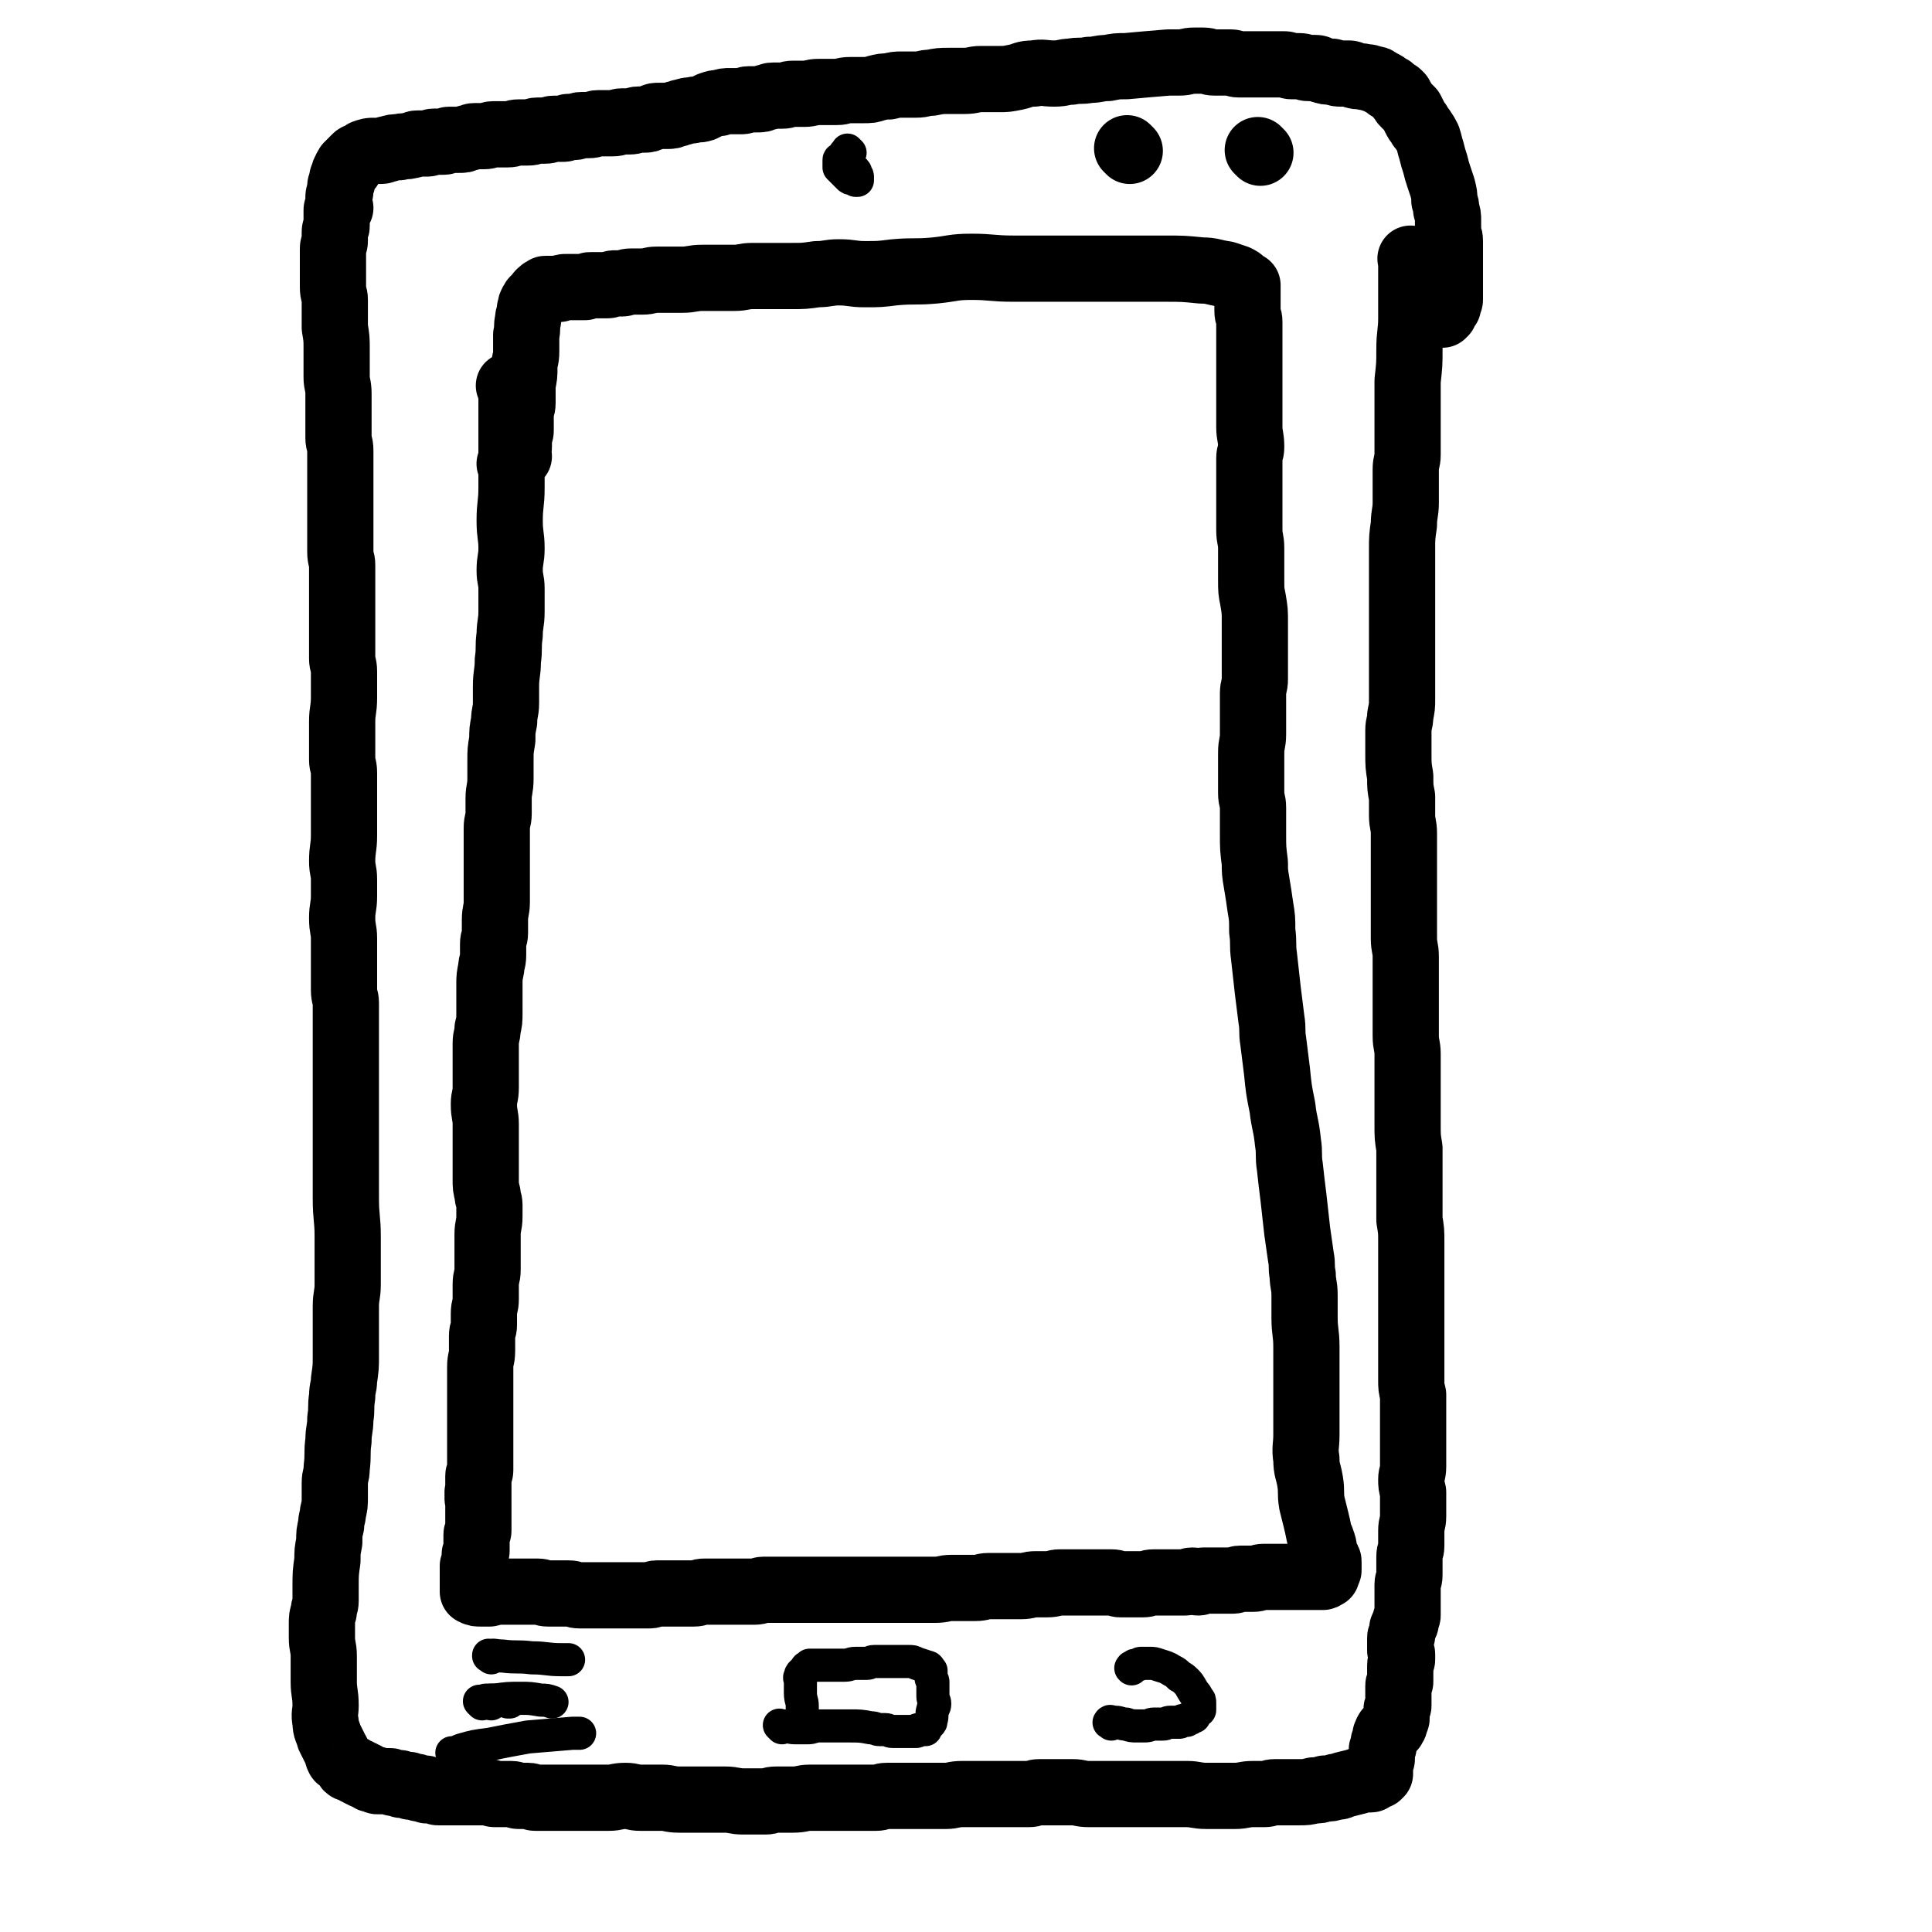
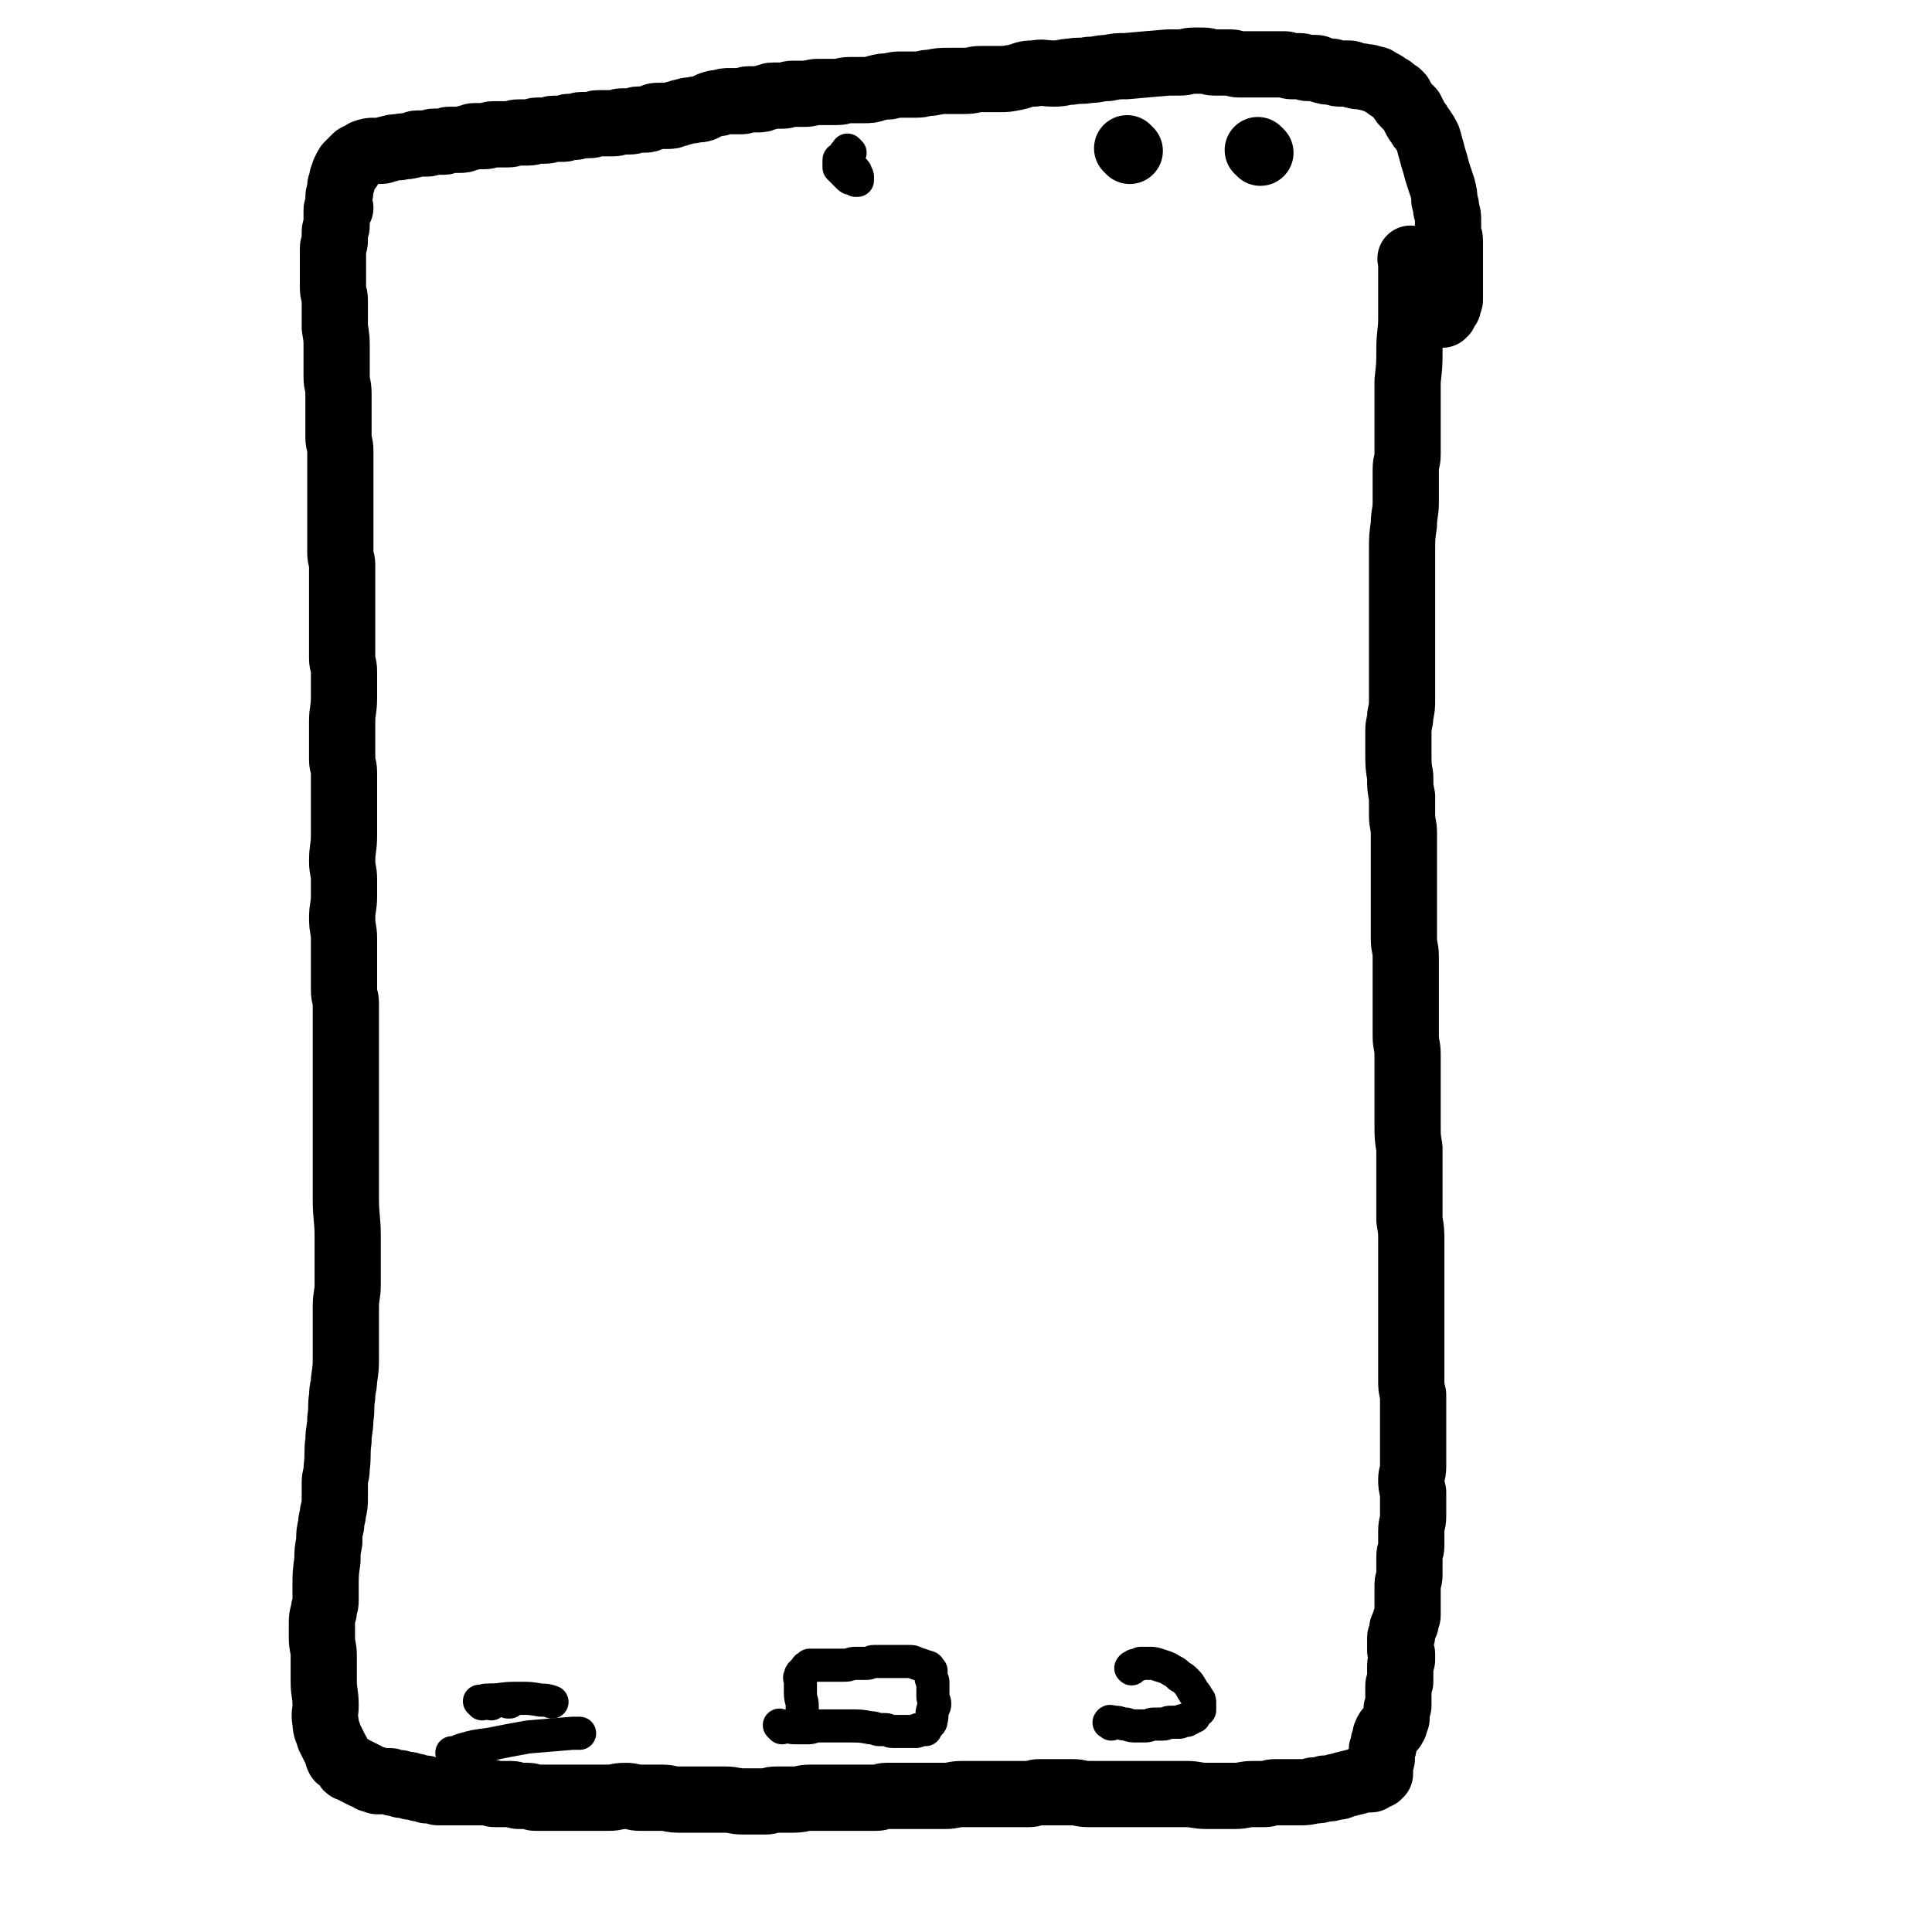
<svg xmlns="http://www.w3.org/2000/svg" viewBox="0 0 1050 1050" version="1.1">
  <g fill="none" stroke="#000000" stroke-width="36" stroke-linecap="round" stroke-linejoin="round">
-     <path d="M278,211c-1,-1 -1,-1 -1,-1 -1,-1 0,0 0,0 0,0 0,0 0,0 1,3 1,3 1,5 0,9 0,9 0,17 0,6 0,6 0,11 0,5 0,5 0,9 0,7 0,7 0,13 0,9 -1,9 -1,18 0,8 1,8 1,15 0,6 -1,6 -1,12 0,5 1,5 1,10 0,6 0,6 0,12 0,7 -1,7 -1,13 -1,7 0,7 -1,14 0,7 -1,7 -1,14 0,5 0,5 0,9 0,5 -1,5 -1,10 -1,5 -1,5 -1,10 -1,6 -1,6 -1,11 0,5 0,5 0,10 0,6 -1,6 -1,11 0,4 0,4 0,8 0,4 -1,4 -1,8 0,4 0,4 0,8 0,4 0,4 0,7 0,6 0,6 0,11 0,7 0,7 0,14 0,5 -1,5 -1,10 0,3 0,3 0,7 0,3 -1,3 -1,6 0,3 0,3 0,6 0,4 -1,4 -1,7 -1,5 -1,5 -1,9 0,4 0,4 0,7 0,4 0,4 0,8 0,5 0,5 -1,9 0,4 -1,4 -1,8 0,4 0,4 0,8 0,5 0,5 0,9 0,4 0,4 0,7 0,5 -1,5 -1,9 0,6 1,6 1,11 0,5 0,5 0,10 0,5 0,5 0,10 0,5 0,5 0,10 0,4 0,4 1,8 0,3 1,3 1,6 0,3 0,3 0,6 0,5 -1,5 -1,10 0,4 0,4 0,7 0,6 0,6 0,12 0,4 -1,4 -1,8 0,4 0,4 0,8 0,4 -1,4 -1,8 0,3 0,3 0,6 0,3 -1,3 -1,6 0,4 0,4 0,8 0,5 -1,4 -1,9 0,2 0,2 0,5 0,3 0,3 0,6 0,3 0,3 0,6 0,2 0,2 0,4 0,3 0,3 0,5 0,2 0,2 0,4 0,2 0,2 0,4 0,2 0,2 0,4 0,3 0,3 0,5 0,2 0,2 0,3 0,2 0,2 0,3 0,2 0,2 0,3 0,1 0,1 0,2 0,1 0,1 0,2 0,2 -1,2 -1,3 0,1 0,1 0,3 0,1 0,1 0,2 0,0 0,0 0,0 0,1 0,1 0,2 0,0 0,0 0,0 0,1 0,1 0,2 0,0 0,0 0,0 0,0 0,0 0,0 0,0 0,-1 0,0 -1,0 0,0 0,1 0,0 0,0 0,0 0,1 0,1 0,1 0,0 0,0 0,0 0,0 0,0 0,0 -1,-1 0,0 0,0 0,1 0,1 0,2 0,0 0,0 0,0 0,0 0,-1 0,-1 -1,0 0,1 0,2 0,0 0,0 0,1 0,0 0,0 0,1 0,1 0,1 0,2 0,0 0,0 0,0 0,1 0,1 0,2 0,2 0,2 0,3 0,1 0,1 0,2 0,2 0,2 0,3 0,1 0,1 0,2 0,1 -1,1 -1,2 0,1 0,1 0,2 0,1 0,1 0,2 0,1 0,1 0,2 0,2 0,2 0,3 0,1 -1,1 -1,2 0,1 0,1 0,1 0,1 0,1 0,2 0,0 0,0 0,0 0,1 0,1 0,1 0,1 0,1 0,1 0,1 0,1 0,1 0,0 -1,0 -1,0 0,0 0,1 0,2 0,0 0,0 0,0 0,1 0,1 0,1 0,1 0,1 0,1 0,1 0,1 0,1 0,1 0,1 0,1 0,1 0,1 0,1 0,1 0,1 0,1 0,1 0,1 0,2 0,1 0,1 0,1 0,1 0,1 0,2 0,0 0,0 0,0 0,1 0,1 0,1 0,0 0,0 0,0 2,1 2,1 5,1 2,0 2,0 4,0 1,0 1,-1 3,-1 2,0 2,0 4,0 4,0 4,0 8,0 3,0 3,0 5,0 3,0 3,0 6,0 3,0 3,1 6,1 3,0 3,0 5,0 3,0 3,0 6,0 3,0 3,1 6,1 3,0 3,0 6,0 4,0 4,0 7,0 4,0 4,0 7,0 4,0 4,0 7,0 3,0 3,0 6,0 3,0 3,0 5,0 2,0 2,-1 4,-1 3,0 3,0 5,0 3,0 3,0 5,0 3,0 3,0 5,0 3,0 3,0 5,0 3,0 3,-1 6,-1 4,0 4,0 8,0 4,0 4,0 7,0 4,0 4,0 7,0 3,0 3,0 5,0 3,0 3,-1 5,-1 3,0 3,0 5,0 3,0 3,0 6,0 4,0 4,0 8,0 4,0 4,0 8,0 3,0 3,0 7,0 5,0 5,0 10,0 4,0 4,0 7,0 5,0 5,0 10,0 4,0 4,0 8,0 4,0 4,0 8,0 3,0 3,0 7,0 4,0 4,0 9,0 5,0 5,-1 9,-1 3,0 3,0 5,0 4,0 4,0 8,0 4,0 4,-1 7,-1 3,0 3,0 5,0 3,0 3,0 6,0 4,0 4,0 7,0 4,0 4,-1 8,-1 3,0 3,0 6,0 4,0 4,-1 7,-1 4,0 4,0 8,0 4,0 4,0 8,0 4,0 4,0 7,0 3,0 3,0 5,0 3,0 3,1 5,1 3,0 3,0 6,0 3,0 3,0 6,0 3,0 3,-1 6,-1 3,0 3,0 6,0 3,0 3,0 6,0 3,0 3,0 5,0 2,0 2,-1 4,-1 2,0 2,1 3,1 2,0 2,-1 3,-1 2,0 2,0 3,0 2,0 2,0 3,0 2,0 2,0 4,0 2,0 2,0 3,0 2,0 2,0 3,0 2,0 2,-1 4,-1 4,0 4,0 7,0 3,0 3,-1 6,-1 4,0 4,0 8,0 4,0 4,0 7,0 3,0 3,0 6,0 2,0 2,0 4,0 2,0 2,0 3,0 1,0 1,0 2,0 1,0 1,0 1,0 1,0 1,0 1,0 1,0 0,-1 0,-1 0,0 1,0 2,0 0,0 -1,-1 -1,-1 0,-1 1,-1 1,-1 1,-1 1,0 1,-1 0,-2 0,-2 0,-4 0,-1 0,-1 -1,-2 -1,-1 -1,-1 -1,-2 -1,-3 0,-3 -1,-6 -1,-3 -1,-3 -2,-5 -1,-5 -1,-5 -2,-9 -1,-4 -1,-4 -2,-8 -1,-6 0,-6 -1,-12 -1,-6 -2,-6 -2,-12 -1,-6 0,-7 0,-13 0,-6 0,-6 0,-12 0,-5 0,-5 0,-10 0,-4 0,-4 0,-9 0,-4 0,-4 0,-8 0,-5 0,-5 0,-9 0,-8 -1,-8 -1,-16 0,-6 0,-6 0,-12 0,-6 -1,-6 -1,-11 -1,-5 0,-5 -1,-10 -1,-7 -1,-7 -2,-14 -1,-9 -1,-9 -2,-18 -1,-8 -1,-8 -2,-17 -1,-6 0,-7 -1,-13 -1,-10 -2,-10 -3,-19 -2,-10 -2,-10 -3,-20 -1,-8 -1,-8 -2,-16 -1,-6 0,-6 -1,-12 -1,-8 -1,-8 -2,-16 -1,-9 -1,-9 -2,-18 -1,-7 0,-7 -1,-14 0,-7 0,-7 -1,-13 -1,-7 -1,-7 -2,-13 -1,-6 -1,-6 -1,-11 -1,-8 -1,-8 -1,-16 0,-4 0,-4 0,-8 0,-3 0,-3 0,-6 0,-4 -1,-4 -1,-8 0,-3 0,-3 0,-6 0,-4 0,-4 0,-8 0,-4 0,-4 0,-8 0,-5 1,-5 1,-10 0,-7 0,-7 0,-13 0,-5 0,-5 0,-9 0,-4 1,-4 1,-8 0,-3 0,-3 0,-6 0,-4 0,-4 0,-7 0,-3 0,-3 0,-5 0,-3 0,-3 0,-6 0,-4 0,-4 0,-7 0,-6 0,-6 -1,-12 -1,-5 -1,-5 -1,-11 0,-4 0,-4 0,-8 0,-5 0,-5 0,-9 0,-5 -1,-5 -1,-10 0,-4 0,-4 0,-8 0,-5 0,-5 0,-10 0,-6 0,-6 0,-12 0,-4 0,-4 0,-9 0,-3 1,-3 1,-6 0,-6 -1,-6 -1,-11 0,-3 0,-3 0,-6 0,-5 0,-5 0,-9 0,-5 0,-5 0,-9 0,-7 0,-7 0,-13 0,-4 0,-4 0,-8 0,-4 0,-4 0,-7 0,-3 0,-3 0,-5 0,-3 -1,-3 -1,-6 0,-2 0,-2 0,-4 0,-2 0,-2 0,-3 0,-1 0,-1 0,-2 0,-1 0,-1 0,-2 0,-1 0,-1 0,-1 0,-1 0,-1 0,-1 0,0 0,0 0,0 0,-1 0,-1 0,-1 0,0 -1,0 -1,0 -1,0 -1,0 -1,-1 -1,0 -1,-1 -1,-1 -1,-1 -1,-1 -3,-2 -3,-1 -3,-1 -6,-2 -7,-1 -7,-2 -13,-2 -10,-1 -10,-1 -20,-1 -10,0 -10,0 -21,0 -11,0 -11,0 -21,0 -10,0 -10,0 -21,0 -10,0 -10,0 -19,0 -12,0 -12,-1 -23,-1 -10,0 -10,1 -20,2 -11,1 -11,0 -22,1 -8,1 -8,1 -16,1 -7,0 -7,-1 -14,-1 -6,0 -6,1 -12,1 -7,1 -7,1 -14,1 -4,0 -4,0 -9,0 -6,0 -6,0 -12,0 -5,0 -5,1 -10,1 -5,0 -5,0 -9,0 -4,0 -4,0 -8,0 -6,0 -6,1 -11,1 -4,0 -4,0 -7,0 -4,0 -4,0 -7,0 -4,0 -4,1 -8,1 -3,0 -3,0 -6,0 -3,0 -3,1 -5,1 -2,0 -2,0 -4,0 -2,0 -2,1 -4,1 -2,0 -2,0 -4,0 -1,0 -1,0 -2,0 -2,0 -2,0 -3,0 -1,0 -1,0 -3,1 -1,0 -1,0 -2,0 -1,0 -1,0 -3,0 -2,0 -2,0 -3,0 -1,0 -1,0 -2,0 -2,0 -2,0 -4,1 -1,0 -1,0 -2,0 0,0 0,0 -1,0 0,0 0,0 -1,0 -1,0 -1,0 -2,0 0,0 0,0 -1,0 0,0 0,0 0,0 -1,0 -1,0 -1,1 0,0 0,0 0,1 0,0 -1,-1 -1,-1 -1,0 0,1 0,1 0,0 -1,0 -1,0 -1,0 -1,1 -1,1 -1,1 -1,1 -3,3 0,1 -1,1 -1,2 -1,1 0,1 -1,3 0,3 -1,3 -1,6 -1,4 0,4 -1,8 0,5 0,5 0,9 0,5 -1,4 -1,9 0,4 0,4 -1,9 0,5 0,5 0,10 0,3 -1,3 -1,6 0,3 0,3 0,6 0,2 0,2 0,3 0,2 -1,2 -1,4 0,1 0,1 0,3 0,1 0,1 0,2 0,1 -1,1 -1,2 0,1 0,1 0,2 0,0 0,0 0,0 0,1 0,1 0,1 0,0 1,0 1,0 -1,1 -2,1 -2,1 -1,1 0,1 0,1 0,1 0,1 0,1 0,0 0,0 0,0 0,0 0,0 -1,0 0,0 0,0 0,0 0,0 0,-1 0,0 -1,0 0,0 0,1 0,0 0,0 0,0 0,0 0,0 0,0 -1,-1 0,0 0,0 0,0 -1,0 -1,0 0,0 0,0 0,0 0,0 -1,0 -1,0 " />
    <path d="M768,142c-1,-1 -1,-1 -1,-1 -1,-1 0,0 0,0 0,0 0,0 0,0 0,8 0,8 0,17 0,8 0,8 0,15 0,8 -1,8 -1,17 0,8 0,8 -1,17 0,8 0,8 0,17 0,6 0,6 0,12 0,5 0,6 0,11 0,4 -1,4 -1,8 0,4 0,4 0,8 0,5 0,5 0,10 0,6 -1,6 -1,12 -1,7 -1,7 -1,14 0,6 0,6 0,12 0,5 0,5 0,10 0,4 0,4 0,8 0,4 0,4 0,9 0,5 0,5 0,11 0,6 0,6 0,11 0,5 0,5 0,11 0,4 0,4 0,9 0,4 0,4 -1,9 0,4 -1,4 -1,8 0,6 0,6 0,12 0,7 0,7 1,13 0,6 0,6 1,11 0,5 0,5 0,10 0,5 1,5 1,10 0,3 0,3 0,7 0,3 0,3 0,7 0,6 0,6 0,12 0,6 0,6 0,12 0,5 0,5 0,10 0,5 0,5 0,9 0,5 1,5 1,10 0,4 0,4 0,9 0,5 0,5 0,11 0,6 0,6 0,12 0,6 0,6 0,11 0,5 1,5 1,10 0,4 0,4 0,8 0,4 0,4 0,8 0,5 0,5 0,11 0,6 0,6 0,11 0,7 0,7 1,13 0,5 0,5 0,10 0,5 0,5 0,10 0,5 0,5 0,9 0,5 0,5 0,10 1,6 1,6 1,12 0,6 0,6 0,12 0,4 0,4 0,9 0,4 0,4 0,8 0,3 0,3 0,6 0,4 0,4 0,7 0,3 0,3 0,6 0,4 0,4 0,8 0,5 0,5 0,10 0,4 0,5 0,9 0,4 0,4 1,8 0,4 0,4 0,8 0,2 0,2 0,5 0,4 0,4 0,8 0,2 0,2 0,5 0,3 0,3 0,6 0,4 0,4 0,7 0,4 -1,4 -1,7 0,3 0,3 1,7 0,2 0,2 0,4 0,5 0,5 0,9 0,4 -1,4 -1,8 0,4 0,4 0,8 0,3 -1,3 -1,6 0,3 0,3 0,5 0,3 0,3 0,5 0,3 -1,3 -1,5 0,3 0,3 0,5 0,3 0,3 0,5 0,2 0,2 0,4 0,2 0,2 0,3 0,1 -1,1 -1,2 0,1 0,1 0,1 0,1 0,1 0,1 0,1 -1,0 -1,1 0,0 0,1 0,1 0,0 0,0 0,0 -1,1 -1,1 -1,2 0,1 0,1 0,2 0,0 0,1 0,1 0,1 -1,0 -1,1 0,0 0,1 0,1 0,1 0,1 0,2 0,0 0,0 0,0 0,1 0,1 0,2 0,1 0,1 0,2 0,1 1,1 1,2 0,1 0,1 0,2 0,0 0,0 0,1 0,1 -1,1 -1,3 0,0 0,0 0,0 0,1 0,1 0,2 0,0 0,0 0,1 0,1 0,1 0,1 0,1 0,1 0,2 0,0 0,0 0,1 0,1 0,1 0,1 0,1 0,1 0,1 0,1 -1,1 -1,2 0,1 0,1 0,2 0,1 0,1 0,1 0,1 0,1 0,1 0,1 0,1 0,1 0,1 0,1 0,2 0,1 0,1 0,2 0,1 0,1 0,2 0,1 -1,1 -1,2 0,1 0,1 0,2 0,2 0,2 0,3 0,1 -1,0 -1,1 0,1 0,1 0,2 0,1 -1,0 -1,1 0,0 0,1 0,1 0,0 -1,0 -1,0 0,0 0,1 0,1 0,0 0,0 0,0 -1,0 -1,0 -1,0 -1,0 0,1 0,1 0,0 0,0 0,0 0,0 0,0 0,0 -1,-1 -1,0 -1,0 -1,1 0,1 0,1 0,1 0,1 0,1 0,0 -1,0 -1,0 0,0 0,1 0,1 0,2 -1,2 -1,3 0,1 0,1 0,2 0,1 -1,1 -1,2 0,2 0,2 0,3 0,1 0,1 0,2 0,1 -1,1 -1,2 0,0 0,1 0,1 0,1 0,1 0,2 0,1 0,1 0,1 0,0 0,0 0,0 0,1 0,1 0,1 0,1 0,1 0,1 0,0 0,0 0,0 -1,0 -1,0 -1,0 0,0 0,0 0,0 0,1 0,1 0,1 0,0 -1,0 -1,0 -1,0 -1,0 -2,1 -1,0 0,1 -1,1 -1,0 -2,0 -3,0 -2,0 -2,0 -4,1 -4,1 -4,1 -8,2 -2,1 -2,1 -4,1 -3,1 -3,1 -6,1 -3,1 -3,1 -6,1 -4,1 -4,1 -8,1 -4,0 -4,0 -7,0 -3,0 -3,0 -6,0 -3,0 -3,1 -6,1 -3,0 -3,0 -6,0 -5,0 -5,1 -10,1 -4,0 -4,0 -8,0 -4,0 -4,0 -7,0 -6,0 -6,-1 -11,-1 -4,0 -4,0 -8,0 -4,0 -4,0 -8,0 -4,0 -4,0 -8,0 -5,0 -5,0 -10,0 -3,0 -3,0 -6,0 -3,0 -3,0 -6,0 -4,0 -4,0 -7,0 -5,0 -5,-1 -9,-1 -7,0 -7,0 -13,0 -3,0 -3,0 -5,0 -3,0 -3,1 -6,1 -4,0 -4,0 -8,0 -3,0 -3,0 -6,0 -4,0 -4,0 -7,0 -3,0 -3,0 -7,0 -4,0 -4,0 -8,0 -5,0 -5,1 -9,1 -4,0 -4,0 -7,0 -6,0 -6,0 -11,0 -4,0 -4,0 -9,0 -2,0 -2,0 -5,0 -3,0 -3,1 -6,1 -4,0 -4,0 -8,0 -3,0 -3,0 -7,0 -3,0 -3,0 -6,0 -3,0 -3,0 -6,0 -4,0 -4,0 -9,0 -4,0 -4,1 -9,1 -5,0 -5,0 -9,0 -4,0 -3,1 -6,1 -6,0 -6,0 -12,0 -5,0 -5,-1 -10,-1 -6,0 -6,0 -12,0 -6,0 -6,0 -13,0 -5,0 -5,-1 -9,-1 -6,0 -6,0 -12,0 -4,0 -4,-1 -8,-1 -5,0 -5,1 -9,1 -4,0 -4,0 -8,0 -3,0 -3,0 -5,0 -4,0 -4,0 -8,0 -3,0 -3,0 -6,0 -2,0 -2,0 -4,0 -3,0 -3,0 -5,0 -2,0 -2,0 -4,0 -2,0 -2,-1 -4,-1 -3,0 -3,0 -5,0 -2,0 -2,-1 -4,-1 -2,0 -2,0 -3,0 -2,0 -2,0 -3,0 -2,0 -2,0 -3,0 -2,0 -2,-1 -3,-1 -2,0 -2,0 -3,0 -2,0 -2,0 -4,0 -2,0 -2,0 -3,0 -3,0 -3,0 -5,0 -2,0 -2,0 -3,0 -2,0 -2,0 -4,0 -1,0 -1,0 -2,0 -1,0 -1,0 -2,0 -1,0 -1,0 -2,0 -1,0 -1,-1 -2,-1 -1,0 -1,0 -1,0 -1,0 -1,0 -1,0 -1,0 -1,0 -2,0 -1,0 0,-1 -1,-1 -1,0 -1,0 -2,0 -1,0 -1,0 -1,0 -1,0 -1,-1 -2,-1 -2,0 -2,0 -3,0 -1,0 0,-1 -1,-1 -1,0 -1,0 -2,0 -1,0 -1,0 -2,0 -1,0 0,-1 -1,-1 -1,0 -1,0 -2,0 -1,0 -1,0 -1,0 -1,0 -1,-1 -2,-1 -1,0 -1,0 -2,0 -1,0 -1,0 -1,0 -1,0 -1,0 -1,0 -1,0 -1,0 -2,0 -1,0 -1,0 -1,0 -1,0 0,-1 -1,-1 0,0 -1,0 -1,0 -1,0 -1,0 -1,0 -1,0 -1,-1 -1,-1 0,0 -1,0 -1,0 -1,-1 -1,-1 -1,-1 -1,-1 -1,0 -1,0 -1,0 -1,-1 -1,-1 -1,-1 -1,0 -1,0 -1,0 -1,-1 -1,-1 -1,-1 -1,0 -1,0 -1,0 0,-1 -1,-1 0,0 -1,0 -1,0 0,0 0,0 0,0 -1,-1 0,-1 -1,-1 0,0 -1,0 -1,0 -1,0 -1,0 -1,-1 -1,-1 -1,-1 -1,-1 -1,-1 -1,-1 -1,-1 -1,-1 -1,-1 -1,-1 -1,-1 -2,-1 -2,-2 -1,-1 0,-2 -1,-3 -1,-2 -1,-2 -2,-4 -1,-2 -1,-2 -2,-4 -1,-4 -2,-4 -2,-8 -1,-5 0,-5 0,-9 0,-7 -1,-7 -1,-13 0,-7 0,-7 0,-14 0,-5 -1,-5 -1,-10 0,-4 0,-4 0,-7 0,-4 0,-4 1,-7 0,-3 1,-3 1,-6 0,-4 0,-4 0,-7 0,-8 0,-8 1,-15 0,-5 0,-5 1,-10 0,-5 0,-5 1,-9 0,-4 1,-4 1,-7 1,-4 1,-4 1,-9 0,-3 0,-3 0,-7 0,-4 1,-4 1,-8 1,-8 0,-8 1,-15 0,-6 1,-6 1,-12 1,-6 0,-6 1,-12 0,-5 1,-5 1,-9 1,-7 1,-7 1,-13 0,-4 0,-5 0,-9 0,-9 0,-9 0,-18 0,-6 1,-6 1,-12 0,-6 0,-6 0,-13 0,-6 0,-6 0,-13 0,-10 -1,-10 -1,-21 0,-7 0,-7 0,-14 0,-6 0,-6 0,-13 0,-7 0,-7 0,-15 0,-5 0,-5 0,-10 0,-10 0,-10 0,-19 0,-6 0,-6 0,-11 0,-6 0,-6 0,-11 0,-6 0,-7 0,-13 0,-3 -1,-3 -1,-7 0,-6 0,-6 0,-13 0,-7 0,-7 0,-15 0,-5 -1,-5 -1,-11 0,-6 1,-6 1,-12 0,-5 0,-5 0,-9 0,-5 -1,-5 -1,-10 0,-7 1,-7 1,-14 0,-3 0,-3 0,-7 0,-4 0,-4 0,-7 0,-3 0,-3 0,-6 0,-4 0,-4 0,-8 0,-3 0,-3 0,-6 0,-4 -1,-4 -1,-7 0,-5 0,-5 0,-10 0,-5 0,-5 0,-11 0,-6 1,-6 1,-13 0,-4 0,-4 0,-8 0,-3 0,-3 0,-6 0,-4 -1,-4 -1,-7 0,-5 0,-5 0,-9 0,-3 0,-3 0,-6 0,-4 0,-4 0,-8 0,-9 0,-9 0,-17 0,-5 0,-5 0,-11 0,-3 -1,-3 -1,-7 0,-3 0,-3 0,-6 0,-4 0,-4 0,-7 0,-3 0,-3 0,-6 0,-4 0,-4 0,-8 0,-8 0,-8 0,-15 0,-6 0,-6 0,-13 0,-4 -1,-4 -1,-7 0,-3 0,-3 0,-6 0,-3 0,-3 0,-6 0,-2 0,-2 0,-5 0,-4 0,-4 0,-7 0,-5 -1,-5 -1,-9 0,-7 0,-7 0,-15 0,-6 0,-6 -1,-12 0,-5 0,-5 0,-9 0,-3 0,-3 0,-6 0,-3 -1,-3 -1,-7 0,-2 0,-2 0,-5 0,-2 0,-2 0,-3 0,-3 0,-3 0,-5 0,-2 0,-2 0,-4 0,-2 0,-2 0,-4 0,-2 1,-2 1,-4 0,-2 0,-2 0,-3 0,-1 0,-1 0,-2 0,-2 1,-2 1,-3 0,-1 0,-1 0,-2 0,-2 0,-2 0,-3 0,-2 0,-2 0,-4 0,-1 1,-1 2,-1 0,-1 -1,-1 -1,-1 0,-1 0,-1 0,-2 0,-2 0,-2 0,-3 0,-2 1,-2 1,-3 0,-2 0,-2 0,-3 0,-1 1,-1 1,-2 0,-1 0,-1 0,-2 0,-1 1,-1 1,-2 0,-1 0,-1 0,-1 0,-1 1,0 1,-1 0,-1 0,-1 0,-1 0,-1 1,-1 2,-1 0,0 -1,-1 -1,-1 0,0 1,0 1,0 0,0 0,-1 0,-1 0,0 1,0 1,0 0,0 0,-1 0,-1 1,-1 1,-1 2,-2 1,-1 1,-1 2,-1 2,-1 2,-1 3,-2 3,-1 3,-1 5,-1 2,0 2,0 4,0 2,0 2,-1 4,-1 3,-1 3,-1 6,-1 3,-1 3,0 6,-1 2,0 2,-1 4,-1 3,0 3,0 5,0 2,0 2,-1 4,-1 3,0 3,0 5,0 2,0 2,-1 3,-1 3,0 3,0 5,0 3,0 3,0 5,-1 2,0 2,-1 4,-1 3,0 3,0 5,0 3,0 3,-1 5,-1 2,0 2,0 4,0 2,0 2,0 4,0 3,0 3,-1 6,-1 3,0 3,0 5,0 3,0 3,-1 5,-1 2,0 2,0 4,0 3,0 3,-1 5,-1 3,0 3,0 5,0 2,0 2,-1 3,-1 2,0 2,0 3,0 2,0 2,-1 4,-1 2,0 2,0 4,0 3,0 3,-1 5,-1 3,0 3,0 5,0 2,0 2,0 3,0 3,0 3,-1 5,-1 2,0 2,0 4,0 3,0 3,-1 5,-1 2,0 2,0 3,0 2,0 2,0 4,-1 2,-1 2,-1 4,-1 2,0 2,0 4,0 3,0 3,0 5,-1 2,0 2,-1 4,-1 3,-1 3,-1 5,-1 3,-1 3,0 6,-1 2,-1 2,-1 4,-2 3,-1 3,-1 5,-1 3,-1 3,-1 6,-1 3,0 3,0 6,0 2,0 2,-1 4,-1 2,0 2,0 4,0 3,0 3,0 5,-1 2,0 2,-1 4,-1 3,0 3,0 5,0 3,0 3,-1 6,-1 3,0 3,0 6,0 4,0 4,-1 8,-1 5,0 5,0 10,0 3,0 3,-1 7,-1 4,0 4,0 7,0 4,0 4,0 7,-1 4,-1 4,-1 7,-1 4,-1 4,-1 7,-1 4,0 4,0 8,0 4,0 4,-1 8,-1 5,-1 5,-1 10,-1 4,0 4,0 8,0 5,0 5,-1 9,-1 5,0 5,0 10,0 4,0 4,0 9,-1 5,-1 4,-2 10,-2 5,-1 5,0 11,0 5,0 5,-1 9,-1 5,-1 5,0 10,-1 5,0 5,-1 10,-1 5,-1 5,-1 10,-1 11,-1 11,-1 23,-2 3,0 3,0 6,0 4,0 4,-1 8,-1 3,0 3,0 5,0 3,0 3,1 6,1 3,0 3,0 5,0 2,0 2,0 4,0 2,0 2,1 4,1 3,0 3,0 6,0 3,0 3,0 6,0 2,0 2,0 4,0 2,0 2,0 3,0 3,0 3,0 6,0 2,0 2,1 4,1 2,0 2,0 4,0 3,0 3,1 5,1 2,0 2,0 4,0 2,0 2,1 3,1 3,1 3,1 6,1 3,1 3,1 5,1 2,0 2,0 4,0 2,0 2,1 3,1 3,1 3,0 6,1 2,0 2,0 4,1 2,0 2,0 3,1 1,0 1,1 2,1 2,1 2,1 3,2 0,0 0,0 0,0 1,1 1,1 2,1 1,1 1,1 2,2 1,1 1,0 2,1 1,1 1,1 1,1 0,1 0,1 0,1 0,1 1,0 1,1 1,1 0,1 1,2 1,1 1,1 2,2 1,1 1,1 2,2 1,2 1,2 2,4 1,2 1,2 2,3 1,2 1,2 2,3 2,3 2,3 3,5 1,3 1,4 2,7 1,4 1,4 2,7 1,4 1,4 2,7 1,3 1,3 2,6 1,4 1,4 1,7 1,3 1,3 1,5 1,3 1,3 1,6 0,3 0,3 0,5 0,3 1,3 1,6 0,3 0,3 0,5 0,3 0,3 0,5 0,2 0,2 0,3 0,2 0,2 0,3 0,1 0,1 0,2 0,1 0,1 0,2 0,1 0,1 0,2 0,2 0,2 0,3 0,1 0,1 0,1 0,1 0,1 0,2 0,0 0,0 0,1 0,1 0,1 0,2 0,0 0,0 0,1 0,1 -1,1 -1,1 0,1 0,1 0,1 0,1 0,1 0,1 0,1 0,1 -1,1 0,1 -1,0 -1,1 0,1 0,1 0,2 0,0 -1,0 -1,0 0,0 0,1 0,1 0,0 0,0 0,0 " />
    <path d="M614,82c-1,-1 -1,-1 -1,-1 -1,-1 0,0 0,0 " />
    <path d="M685,83c-1,-1 -1,-1 -1,-1 -1,-1 0,0 0,0 0,0 0,0 0,0 " />
  </g>
  <g fill="none" stroke="#000000" stroke-width="18" stroke-linecap="round" stroke-linejoin="round">
    <path d="M425,939c-1,-1 -1,-1 -1,-1 -1,-1 0,0 0,0 0,0 1,0 1,0 4,0 4,1 7,1 4,0 4,0 7,0 3,0 3,-1 6,-1 3,0 3,0 5,0 3,0 3,0 5,0 2,0 2,0 4,0 2,0 2,0 3,0 5,0 6,0 11,1 3,0 3,1 5,1 2,0 2,0 3,0 2,0 2,1 4,1 1,0 1,0 2,0 2,0 2,0 3,0 1,0 1,0 1,0 1,0 1,0 2,0 0,0 0,0 1,0 1,0 1,0 1,0 2,0 2,0 3,0 1,0 0,-1 1,-1 1,0 2,0 3,0 0,0 0,0 0,0 1,0 1,0 1,0 0,0 0,-1 0,-1 1,-1 1,-1 2,-2 1,-1 1,-1 1,-2 1,-3 0,-3 1,-6 0,-1 1,-1 1,-3 0,-2 -1,-2 -1,-4 0,-2 0,-2 0,-4 0,-2 0,-2 0,-4 0,-1 -1,-1 -1,-2 0,-1 0,-1 0,-1 0,0 0,0 0,-1 0,-1 0,-1 0,-1 0,0 0,0 0,0 0,0 0,0 0,-1 -1,0 0,1 0,1 0,0 0,0 0,0 0,-1 0,-1 0,-1 0,0 0,0 0,0 0,0 0,0 0,0 -1,-1 -1,-2 -2,-2 -3,-1 -3,-1 -6,-2 -2,-1 -2,-1 -4,-1 -3,0 -3,0 -5,0 -3,0 -3,0 -6,0 -4,0 -4,0 -8,0 -2,0 -2,1 -4,1 -3,0 -3,0 -6,0 -3,0 -3,1 -6,1 -3,0 -4,0 -7,0 -1,0 -1,0 -3,0 -2,0 -2,0 -3,0 -1,0 -1,0 -2,0 -1,0 -1,0 -1,0 -1,0 -1,0 -1,0 -1,0 -1,0 -1,0 -1,0 -1,0 -1,0 0,0 0,1 0,1 0,0 -1,0 -1,0 -1,0 -1,1 -1,1 -1,1 -1,1 -1,1 0,1 0,1 -1,1 -1,1 -1,1 -1,2 -1,1 0,1 0,3 0,3 0,3 0,6 0,4 1,4 1,7 0,3 0,3 0,6 0,2 1,2 1,4 0,0 0,0 0,0 " />
    <path d="M604,937c-1,-1 -2,-1 -1,-1 0,-1 1,0 3,0 3,0 3,1 6,1 3,1 3,1 6,1 2,0 2,0 4,0 3,0 3,-1 5,-1 3,0 3,0 5,0 2,0 2,-1 4,-1 2,0 2,0 3,0 1,0 1,0 2,0 1,0 1,-1 2,-1 1,0 1,0 2,0 0,0 0,-1 1,-1 0,0 1,0 1,0 1,-1 1,-1 2,-1 0,-1 0,0 0,0 0,0 0,-1 0,-1 0,-1 1,-1 1,-1 1,0 0,-1 1,-1 1,-1 1,0 1,-1 0,-1 0,-2 0,-3 0,-2 0,-2 -1,-3 -1,-2 -1,-2 -2,-3 -2,-3 -2,-4 -4,-6 -2,-2 -2,-2 -4,-3 -2,-2 -2,-2 -4,-3 -3,-2 -4,-2 -7,-3 -3,-1 -3,-1 -5,-1 -3,0 -3,0 -5,0 -1,0 -1,1 -2,1 -1,0 -1,0 -1,0 -1,0 -1,1 -1,1 -1,1 -1,0 -1,0 0,0 0,1 0,1 0,0 0,0 0,0 0,0 0,0 0,0 -1,-1 0,0 0,0 " />
-     <path d="M267,901c-1,-1 -1,-1 -1,-1 -1,-1 0,0 0,0 0,0 0,0 0,0 0,0 -1,0 0,0 2,-1 3,0 7,0 8,1 8,0 16,1 8,0 8,1 16,1 2,0 2,0 4,0 " />
    <path d="M262,926c-1,-1 -1,-1 -1,-1 -1,-1 0,0 0,0 2,0 2,-1 3,-1 3,0 3,0 6,0 3,0 3,0 6,1 1,0 1,0 1,0 " />
    <path d="M267,926c-1,-1 -2,-1 -1,-1 0,-1 0,0 1,-1 1,0 1,0 2,0 7,-1 7,-1 14,-1 5,0 5,0 11,1 3,0 3,0 6,1 " />
    <path d="M247,954c-1,-1 -1,-1 -1,-1 -1,-1 0,0 0,0 2,0 2,-1 5,-2 7,-2 7,-2 15,-3 10,-2 10,-2 21,-4 12,-1 12,-1 24,-2 2,0 2,0 4,0 " />
    <path d="M462,83c-1,-1 -1,-1 -1,-1 -1,-1 0,0 0,0 0,0 0,0 0,0 0,0 0,0 0,0 -1,-1 0,0 0,0 0,0 0,0 0,0 0,0 0,0 0,0 -1,-1 0,0 0,0 0,1 -1,0 -1,1 -1,0 -1,1 -1,1 0,1 0,1 -1,1 0,0 0,0 0,0 0,1 0,1 -1,1 0,0 0,0 0,0 0,1 -1,0 -1,1 0,1 0,1 0,2 0,1 0,1 0,2 1,1 1,1 2,2 1,1 1,1 2,2 0,0 0,0 1,1 1,1 1,1 2,1 1,0 1,0 2,0 0,0 0,1 0,1 0,0 1,0 1,0 0,0 0,0 0,0 0,0 0,0 0,0 -1,-1 0,0 0,0 0,0 0,0 0,-1 0,-1 0,-1 0,-1 0,-1 -1,-1 -1,-1 0,0 0,-1 0,-1 0,-1 0,-1 -1,-1 " />
  </g>
</svg>